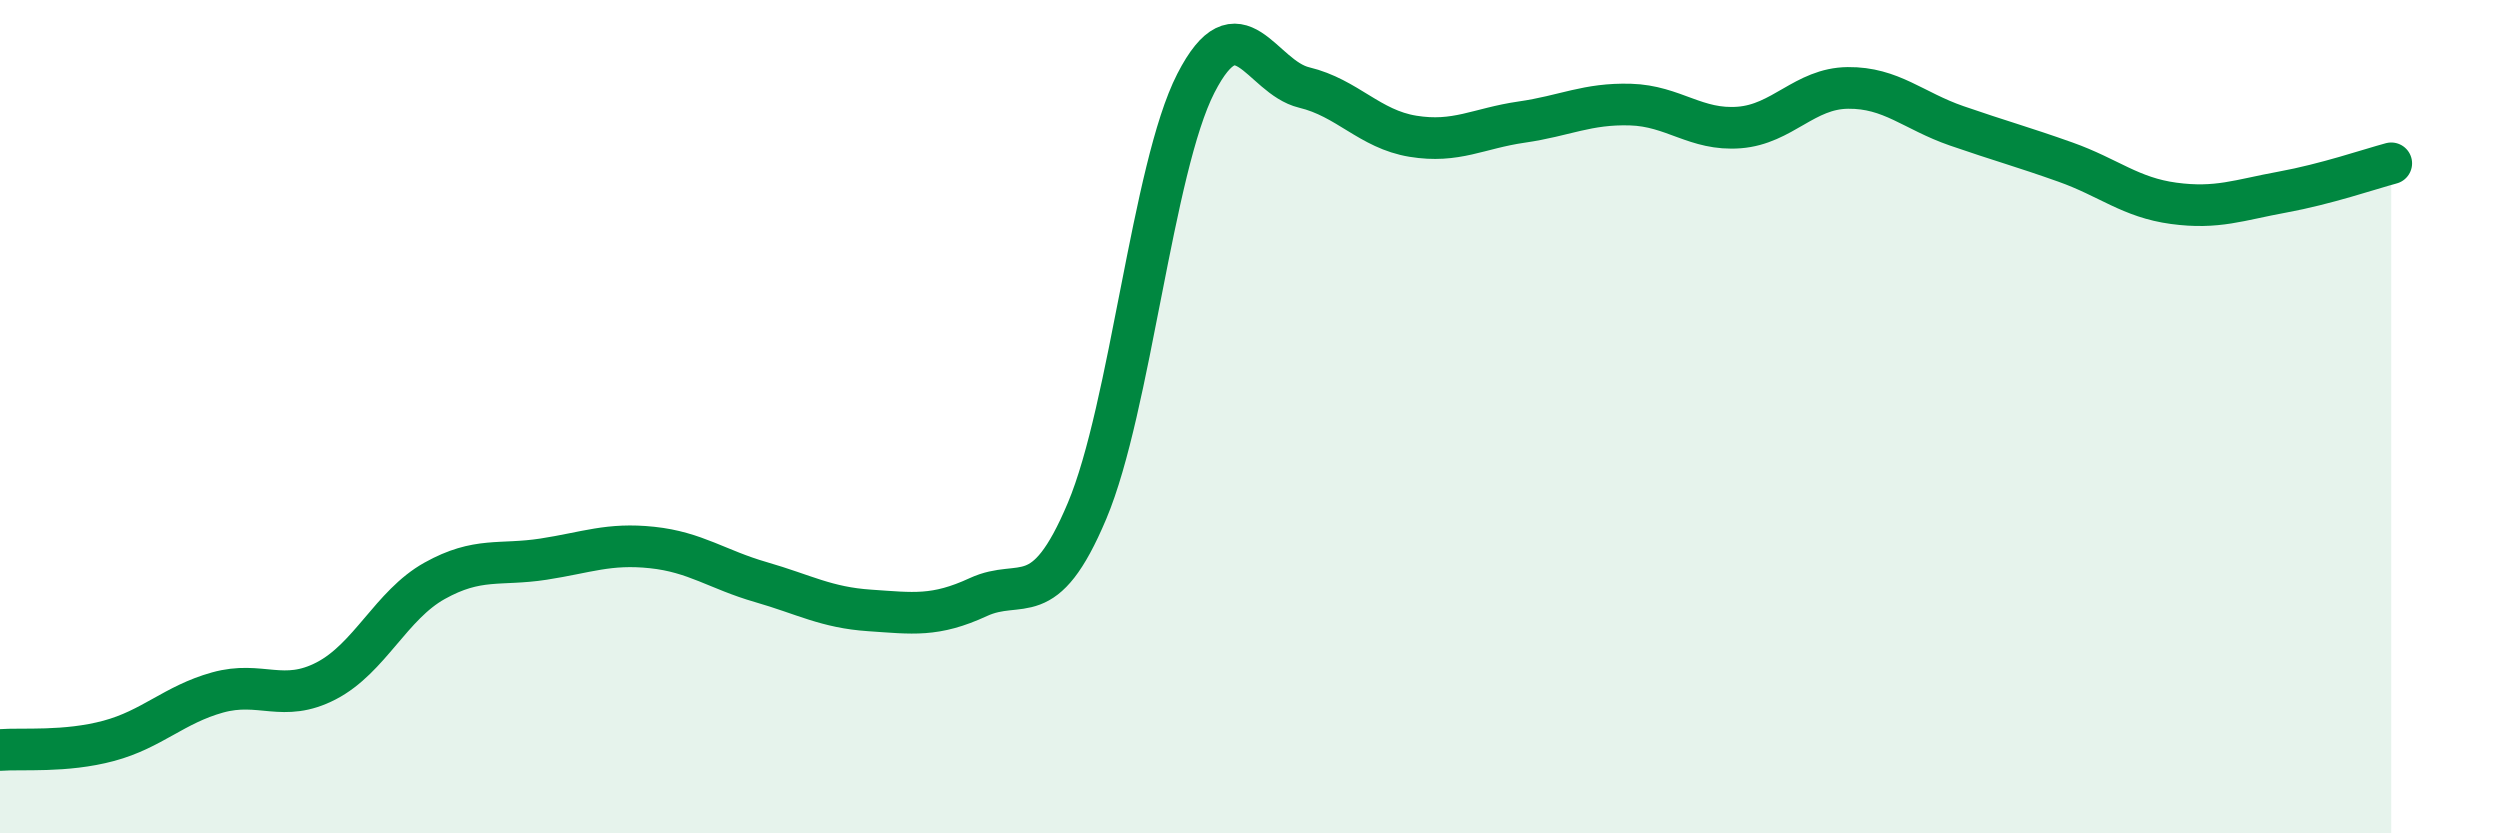
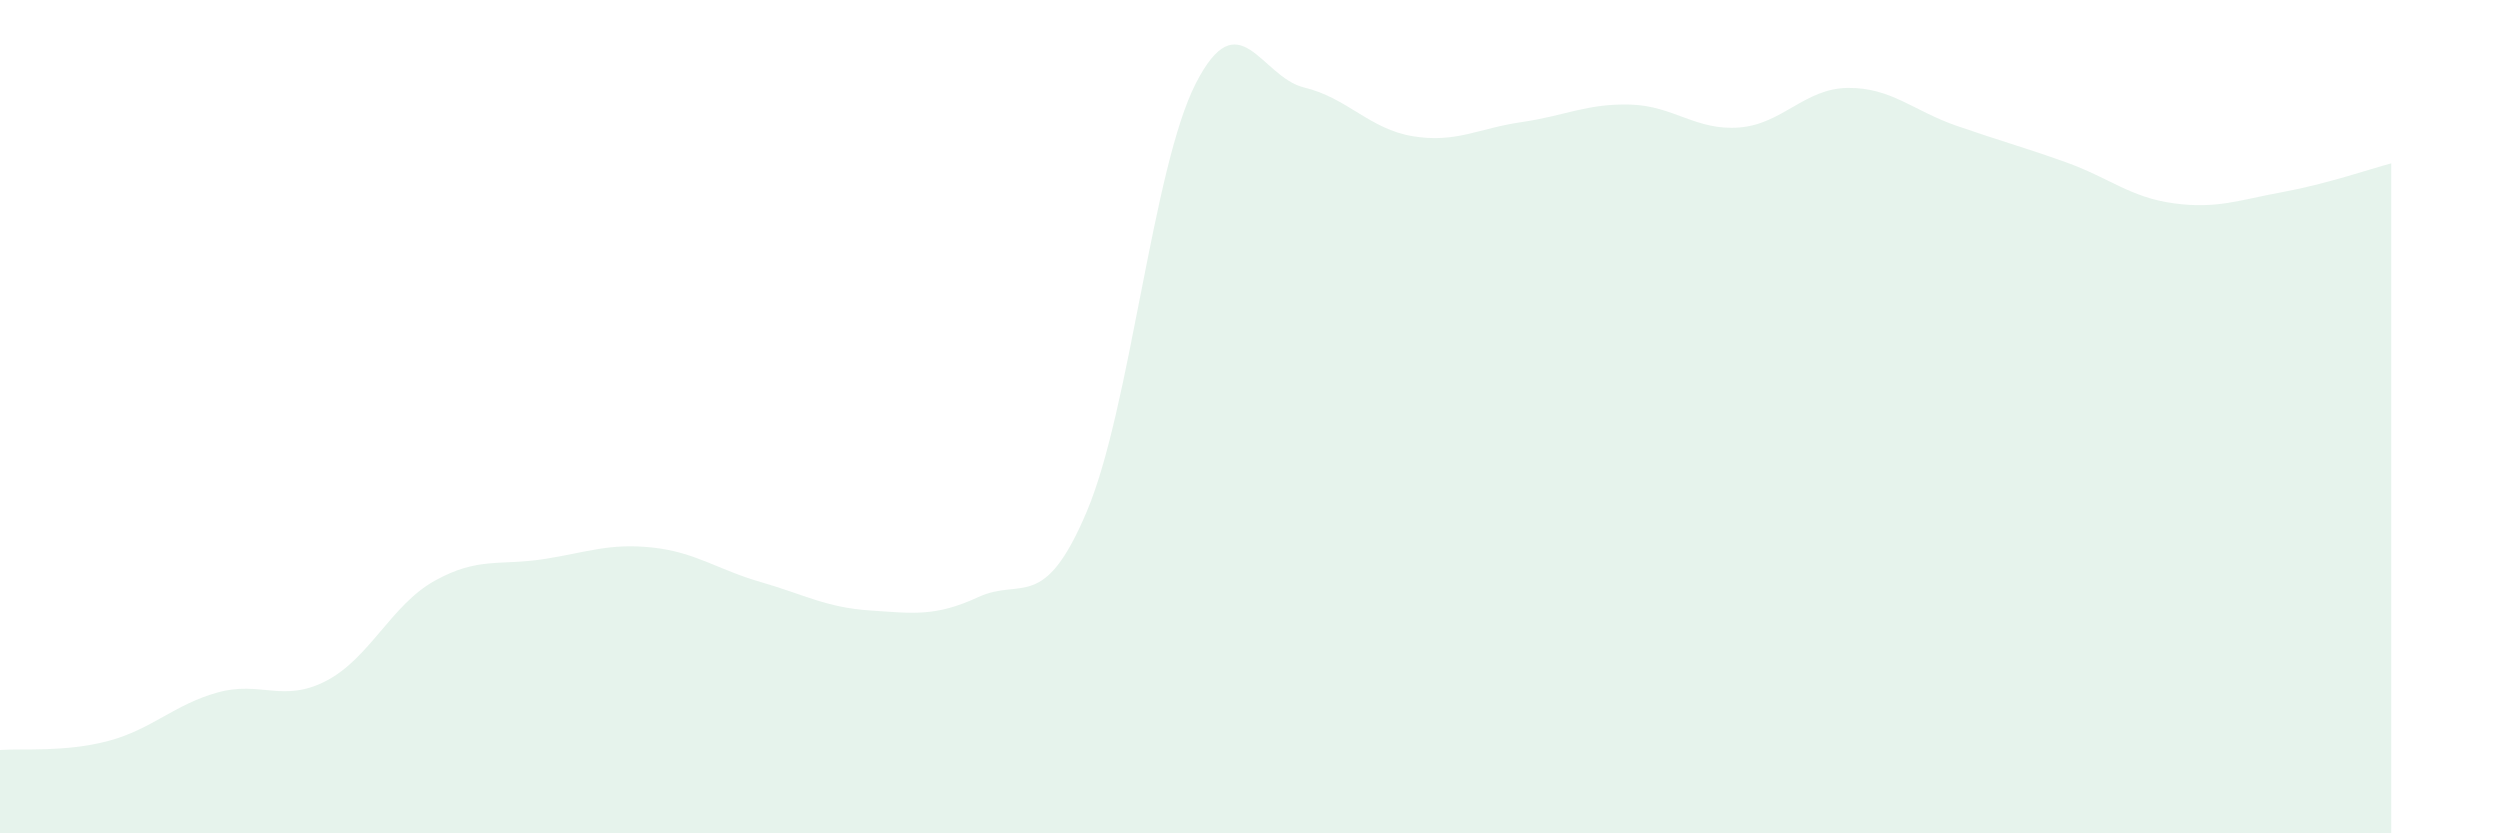
<svg xmlns="http://www.w3.org/2000/svg" width="60" height="20" viewBox="0 0 60 20">
  <path d="M 0,18 C 0.52,17.96 1.57,18.06 2.61,17.78 C 3.65,17.5 4.18,16.91 5.22,16.62 C 6.26,16.33 6.79,16.88 7.83,16.34 C 8.87,15.8 9.39,14.52 10.43,13.94 C 11.47,13.36 12,13.58 13.04,13.42 C 14.08,13.26 14.61,13.03 15.65,13.14 C 16.69,13.25 17.22,13.67 18.26,13.97 C 19.3,14.27 19.83,14.58 20.87,14.65 C 21.91,14.72 22.44,14.81 23.48,14.33 C 24.52,13.85 25.05,14.73 26.09,12.26 C 27.13,9.79 27.66,4.03 28.7,2 C 29.74,-0.03 30.26,1.85 31.3,2.1 C 32.34,2.35 32.87,3.1 33.91,3.27 C 34.95,3.44 35.48,3.08 36.52,2.93 C 37.56,2.78 38.09,2.48 39.13,2.51 C 40.17,2.54 40.7,3.14 41.74,3.06 C 42.78,2.98 43.31,2.12 44.35,2.11 C 45.39,2.1 45.92,2.66 46.96,3.02 C 48,3.38 48.53,3.52 49.57,3.89 C 50.61,4.26 51.13,4.74 52.17,4.88 C 53.21,5.02 53.74,4.8 54.78,4.61 C 55.82,4.42 56.87,4.06 57.39,3.92L57.39 20L0 20Z" fill="#008740" opacity="0.1" stroke-linecap="round" stroke-linejoin="round" />
-   <path d="M 0,18 C 0.52,17.96 1.57,18.06 2.61,17.78 C 3.65,17.5 4.18,16.91 5.22,16.62 C 6.26,16.33 6.79,16.88 7.83,16.34 C 8.87,15.8 9.39,14.52 10.43,13.94 C 11.47,13.36 12,13.58 13.04,13.42 C 14.08,13.26 14.61,13.03 15.65,13.14 C 16.69,13.25 17.22,13.67 18.26,13.97 C 19.3,14.27 19.83,14.58 20.87,14.65 C 21.91,14.72 22.44,14.81 23.48,14.33 C 24.52,13.85 25.05,14.73 26.09,12.26 C 27.13,9.79 27.66,4.03 28.7,2 C 29.74,-0.03 30.26,1.85 31.3,2.1 C 32.34,2.35 32.87,3.1 33.91,3.27 C 34.95,3.44 35.48,3.08 36.52,2.93 C 37.56,2.78 38.09,2.48 39.13,2.51 C 40.17,2.54 40.7,3.14 41.74,3.06 C 42.78,2.98 43.31,2.12 44.35,2.11 C 45.39,2.1 45.92,2.66 46.96,3.02 C 48,3.38 48.53,3.52 49.57,3.89 C 50.61,4.26 51.13,4.74 52.17,4.88 C 53.21,5.02 53.74,4.8 54.78,4.61 C 55.82,4.42 56.87,4.06 57.39,3.92" stroke="#008740" stroke-width="1" fill="none" stroke-linecap="round" stroke-linejoin="round" />
</svg>